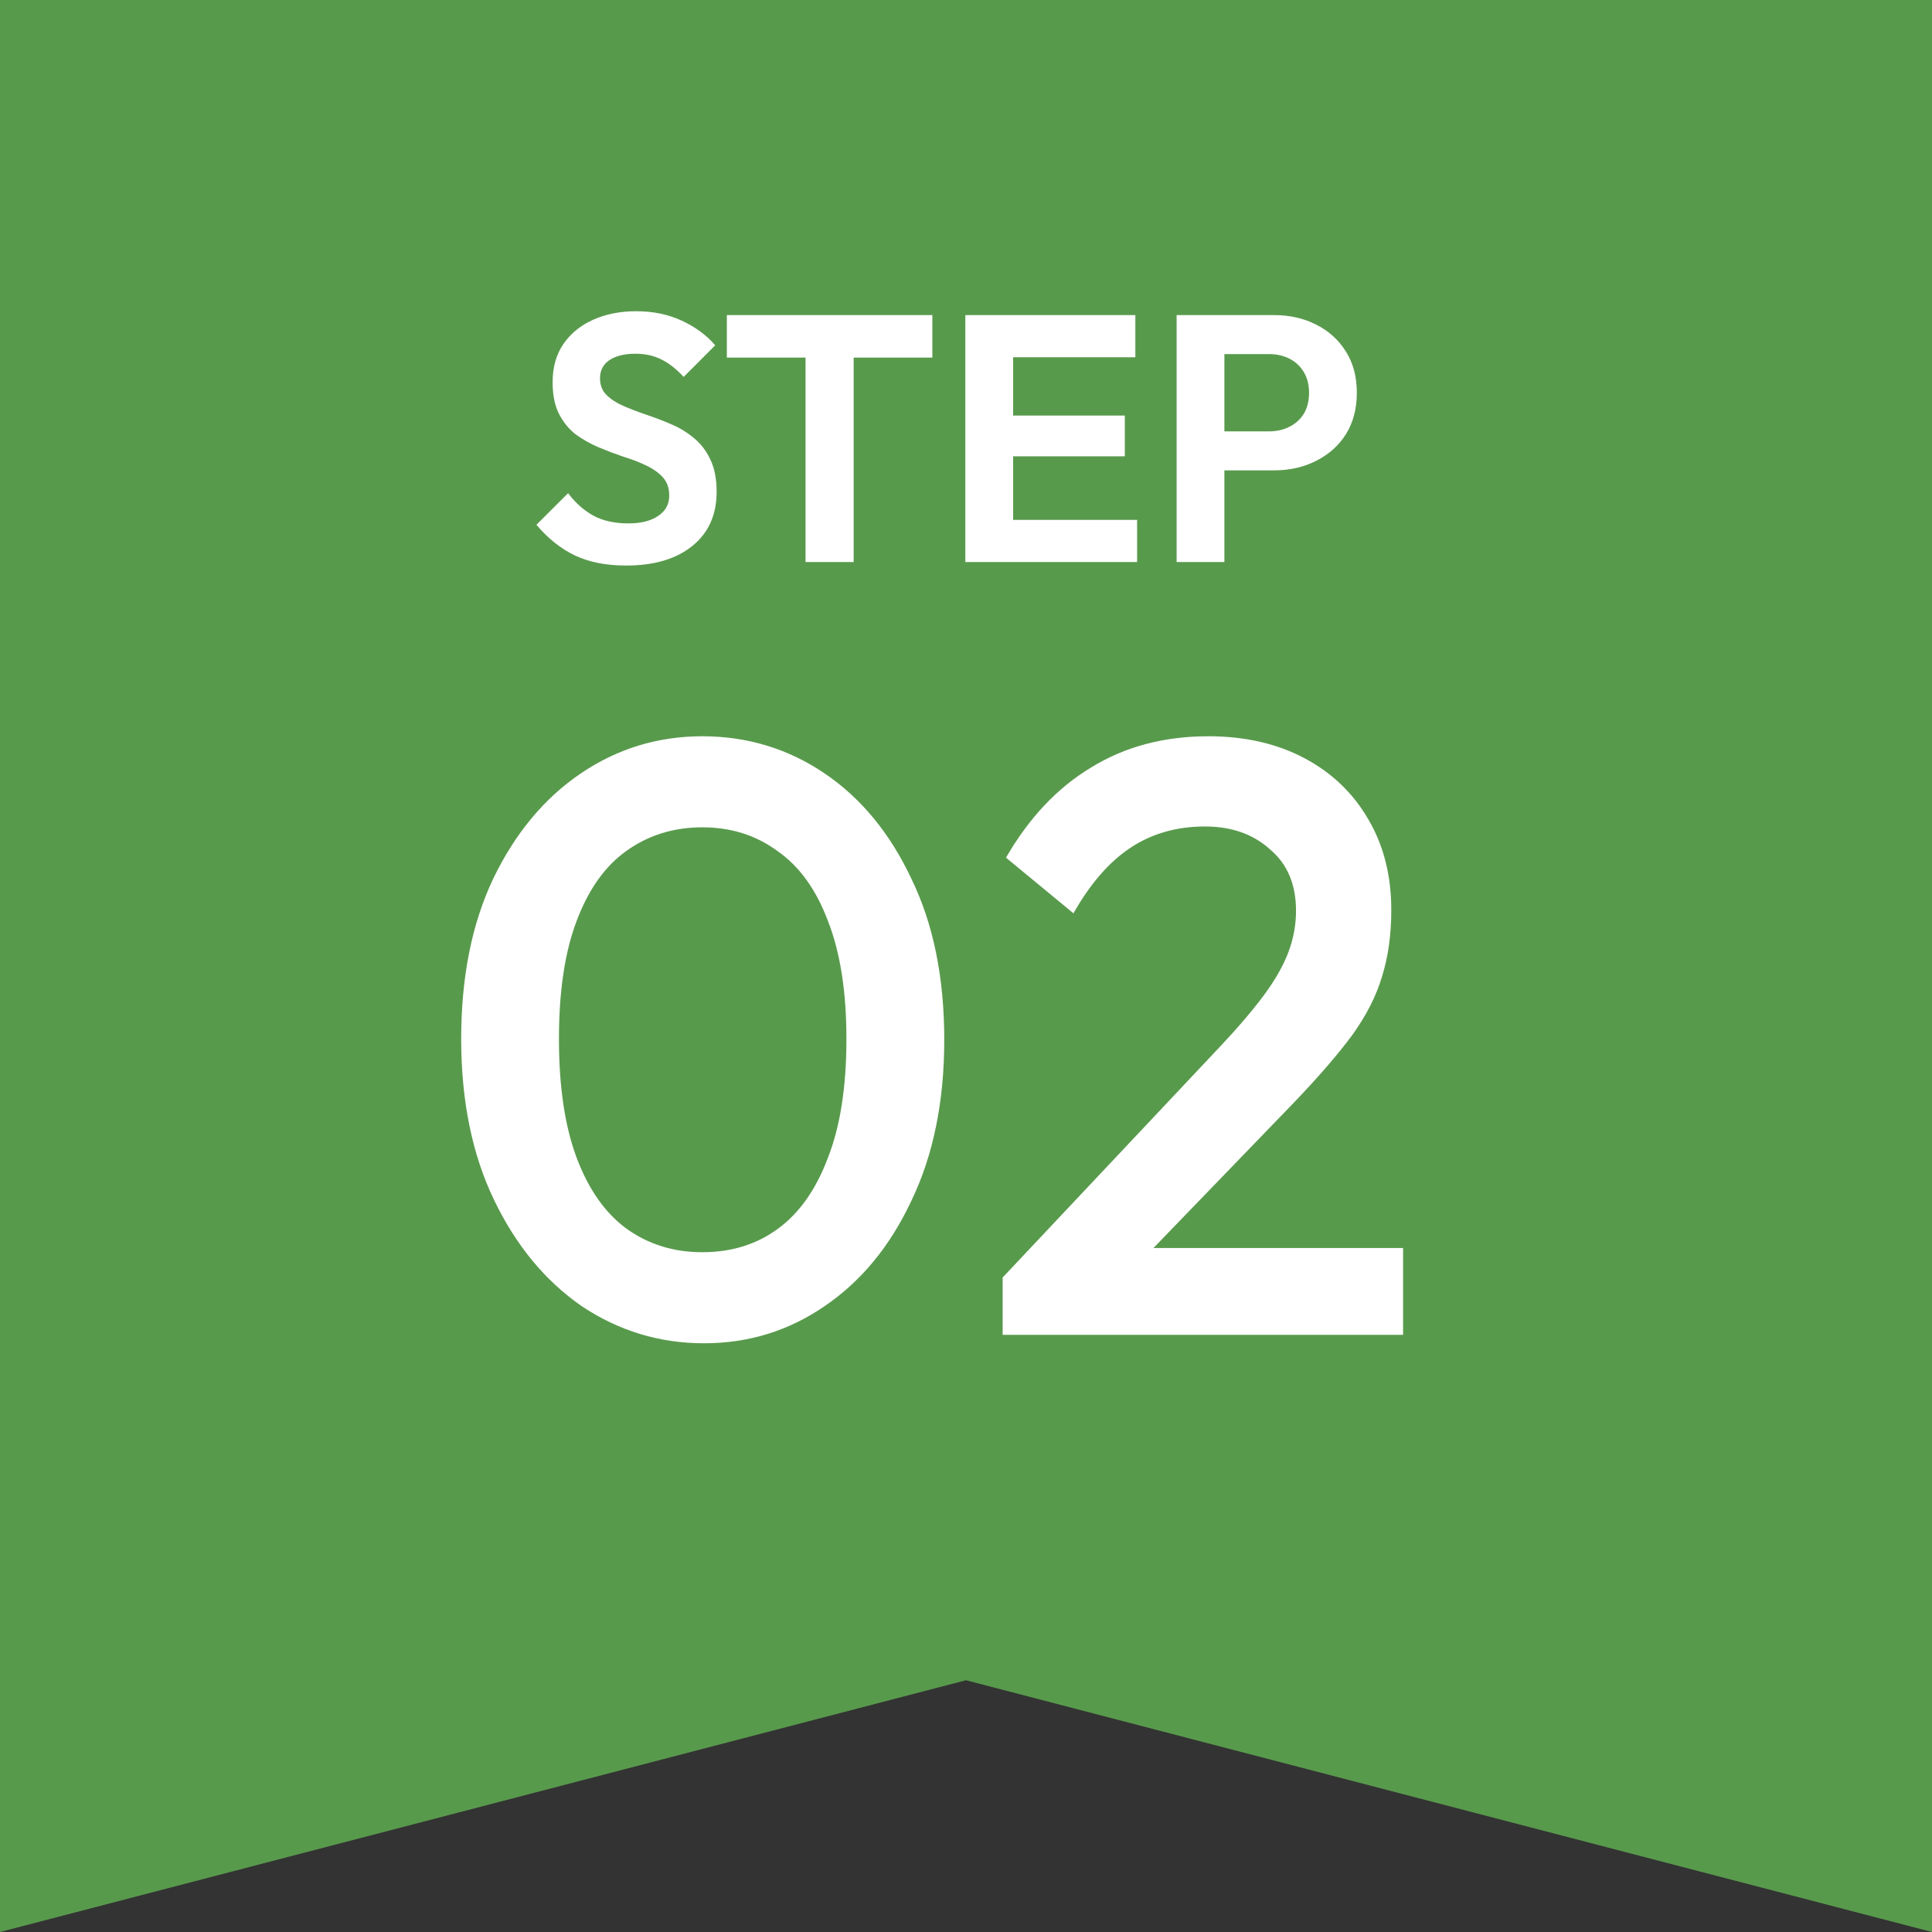
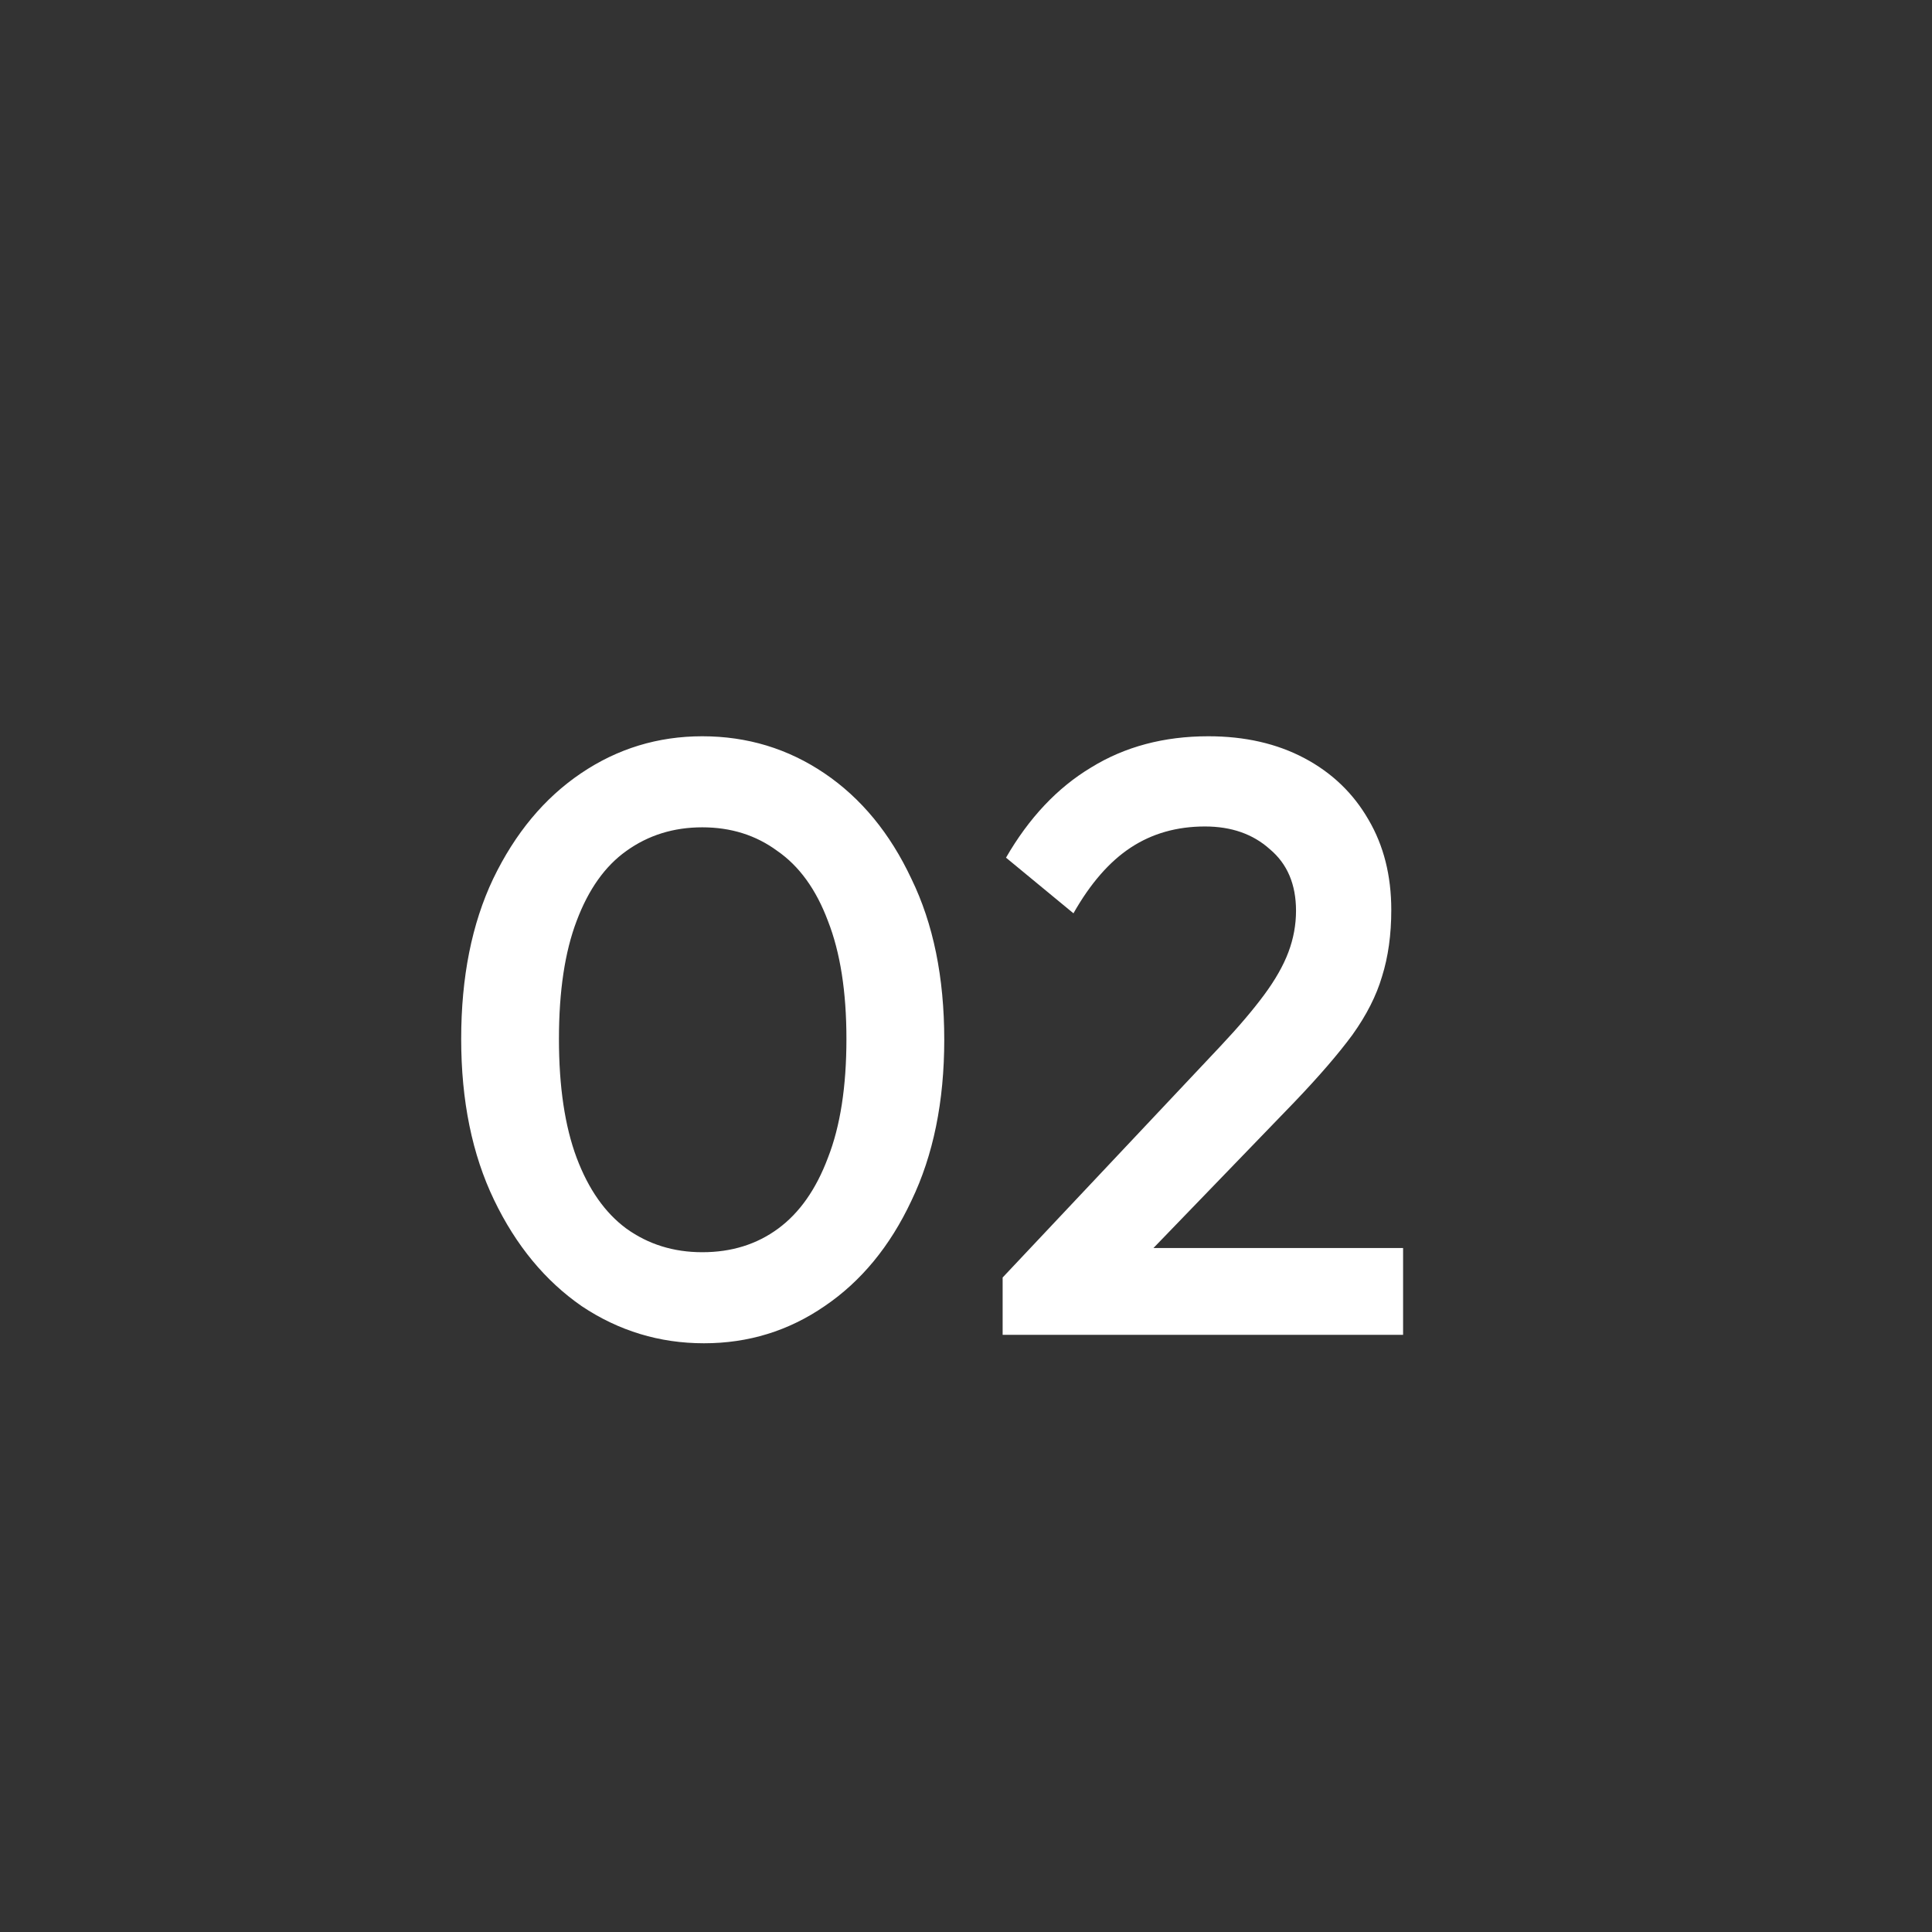
<svg xmlns="http://www.w3.org/2000/svg" width="55" height="55" viewBox="0 0 55 55" fill="none">
  <rect x="0" y="0" width="55" height="55" fill="#333333" stroke="none" />
-   <path d="M0 0H55V55L27.5 47.833L0 55V0Z" fill="#589A4C" />
-   <path d="M17.822 16.1C17.255 16.1 16.768 16.003 16.361 15.81C15.961 15.617 15.598 15.327 15.271 14.94L16.172 14.04C16.378 14.313 16.618 14.527 16.892 14.68C17.165 14.827 17.498 14.9 17.892 14.9C18.245 14.9 18.525 14.83 18.732 14.69C18.945 14.55 19.052 14.357 19.052 14.11C19.052 13.897 18.991 13.723 18.872 13.59C18.752 13.457 18.591 13.343 18.392 13.25C18.198 13.157 17.982 13.073 17.741 13C17.508 12.92 17.271 12.83 17.032 12.73C16.798 12.63 16.581 12.507 16.381 12.36C16.188 12.207 16.032 12.013 15.912 11.78C15.791 11.54 15.732 11.24 15.732 10.88C15.732 10.453 15.835 10.09 16.041 9.79C16.248 9.49 16.532 9.26 16.892 9.1C17.252 8.94 17.658 8.86 18.111 8.86C18.591 8.86 19.025 8.95 19.412 9.13C19.798 9.31 20.115 9.543 20.361 9.83L19.462 10.73C19.255 10.503 19.041 10.337 18.822 10.23C18.608 10.123 18.365 10.07 18.091 10.07C17.778 10.07 17.532 10.13 17.352 10.25C17.172 10.37 17.081 10.543 17.081 10.77C17.081 10.963 17.142 11.12 17.262 11.24C17.381 11.36 17.538 11.463 17.732 11.55C17.931 11.637 18.148 11.72 18.381 11.8C18.622 11.88 18.858 11.97 19.091 12.07C19.331 12.17 19.548 12.3 19.741 12.46C19.942 12.62 20.102 12.827 20.221 13.08C20.341 13.327 20.401 13.633 20.401 14C20.401 14.653 20.172 15.167 19.712 15.54C19.252 15.913 18.622 16.1 17.822 16.1ZM22.932 16V9.12H24.302V16H22.932ZM20.692 10.18V8.97L26.542 8.97V10.18L20.692 10.18ZM27.481 16V8.97H28.841V16H27.481ZM28.481 16V14.8L32.371 14.8V16L28.481 16ZM28.481 12.99V11.83L32.021 11.83V12.99L28.481 12.99ZM28.481 10.17V8.97L32.321 8.97V10.17L28.481 10.17ZM34.496 13.39V12.28H36.126C36.34 12.28 36.533 12.237 36.706 12.15C36.88 12.063 37.016 11.94 37.116 11.78C37.216 11.613 37.266 11.413 37.266 11.18C37.266 10.953 37.216 10.757 37.116 10.59C37.016 10.423 36.88 10.297 36.706 10.21C36.533 10.123 36.34 10.08 36.126 10.08H34.496V8.97H36.266C36.713 8.97 37.113 9.06 37.466 9.24C37.826 9.42 38.11 9.677 38.316 10.01C38.523 10.337 38.626 10.727 38.626 11.18C38.626 11.633 38.523 12.027 38.316 12.36C38.11 12.687 37.826 12.94 37.466 13.12C37.113 13.3 36.713 13.39 36.266 13.39H34.496ZM33.496 16V8.97H34.856V16H33.496Z" fill="white" />
  <path d="M20.041 38.24C18.776 38.24 17.616 37.888 16.561 37.184C15.521 36.464 14.688 35.456 14.065 34.16C13.441 32.864 13.129 31.336 13.129 29.576C13.129 27.816 13.432 26.296 14.04 25.016C14.665 23.72 15.496 22.72 16.537 22.016C17.576 21.312 18.729 20.96 19.992 20.96C21.273 20.96 22.433 21.312 23.473 22.016C24.512 22.72 25.337 23.72 25.945 25.016C26.569 26.296 26.881 27.824 26.881 29.6C26.881 31.36 26.569 32.888 25.945 34.184C25.337 35.48 24.512 36.48 23.473 37.184C22.448 37.888 21.305 38.24 20.041 38.24ZM19.992 35.648C20.825 35.648 21.544 35.424 22.152 34.976C22.761 34.528 23.233 33.856 23.569 32.96C23.921 32.064 24.096 30.936 24.096 29.576C24.096 28.232 23.921 27.112 23.569 26.216C23.233 25.32 22.753 24.656 22.128 24.224C21.52 23.776 20.808 23.552 19.992 23.552C19.177 23.552 18.456 23.776 17.832 24.224C17.224 24.656 16.753 25.32 16.416 26.216C16.081 27.096 15.912 28.216 15.912 29.576C15.912 30.936 16.081 32.064 16.416 32.96C16.753 33.856 17.224 34.528 17.832 34.976C18.456 35.424 19.177 35.648 19.992 35.648ZM28.543 36.368L34.735 29.792C35.247 29.248 35.663 28.76 35.983 28.328C36.303 27.896 36.535 27.488 36.679 27.104C36.823 26.72 36.895 26.328 36.895 25.928C36.895 25.176 36.647 24.592 36.151 24.176C35.671 23.744 35.055 23.528 34.303 23.528C33.503 23.528 32.799 23.728 32.191 24.128C31.583 24.528 31.039 25.152 30.559 26L28.639 24.416C29.295 23.28 30.103 22.424 31.063 21.848C32.023 21.256 33.135 20.96 34.399 20.96C35.439 20.96 36.351 21.168 37.135 21.584C37.919 22 38.527 22.584 38.959 23.336C39.391 24.072 39.607 24.928 39.607 25.904C39.607 26.608 39.519 27.24 39.343 27.8C39.183 28.344 38.903 28.896 38.503 29.456C38.103 30 37.551 30.64 36.847 31.376L32.095 36.296L28.543 36.368ZM28.543 38V36.368L30.919 35.528H39.943V38H28.543Z" fill="white" />
</svg>